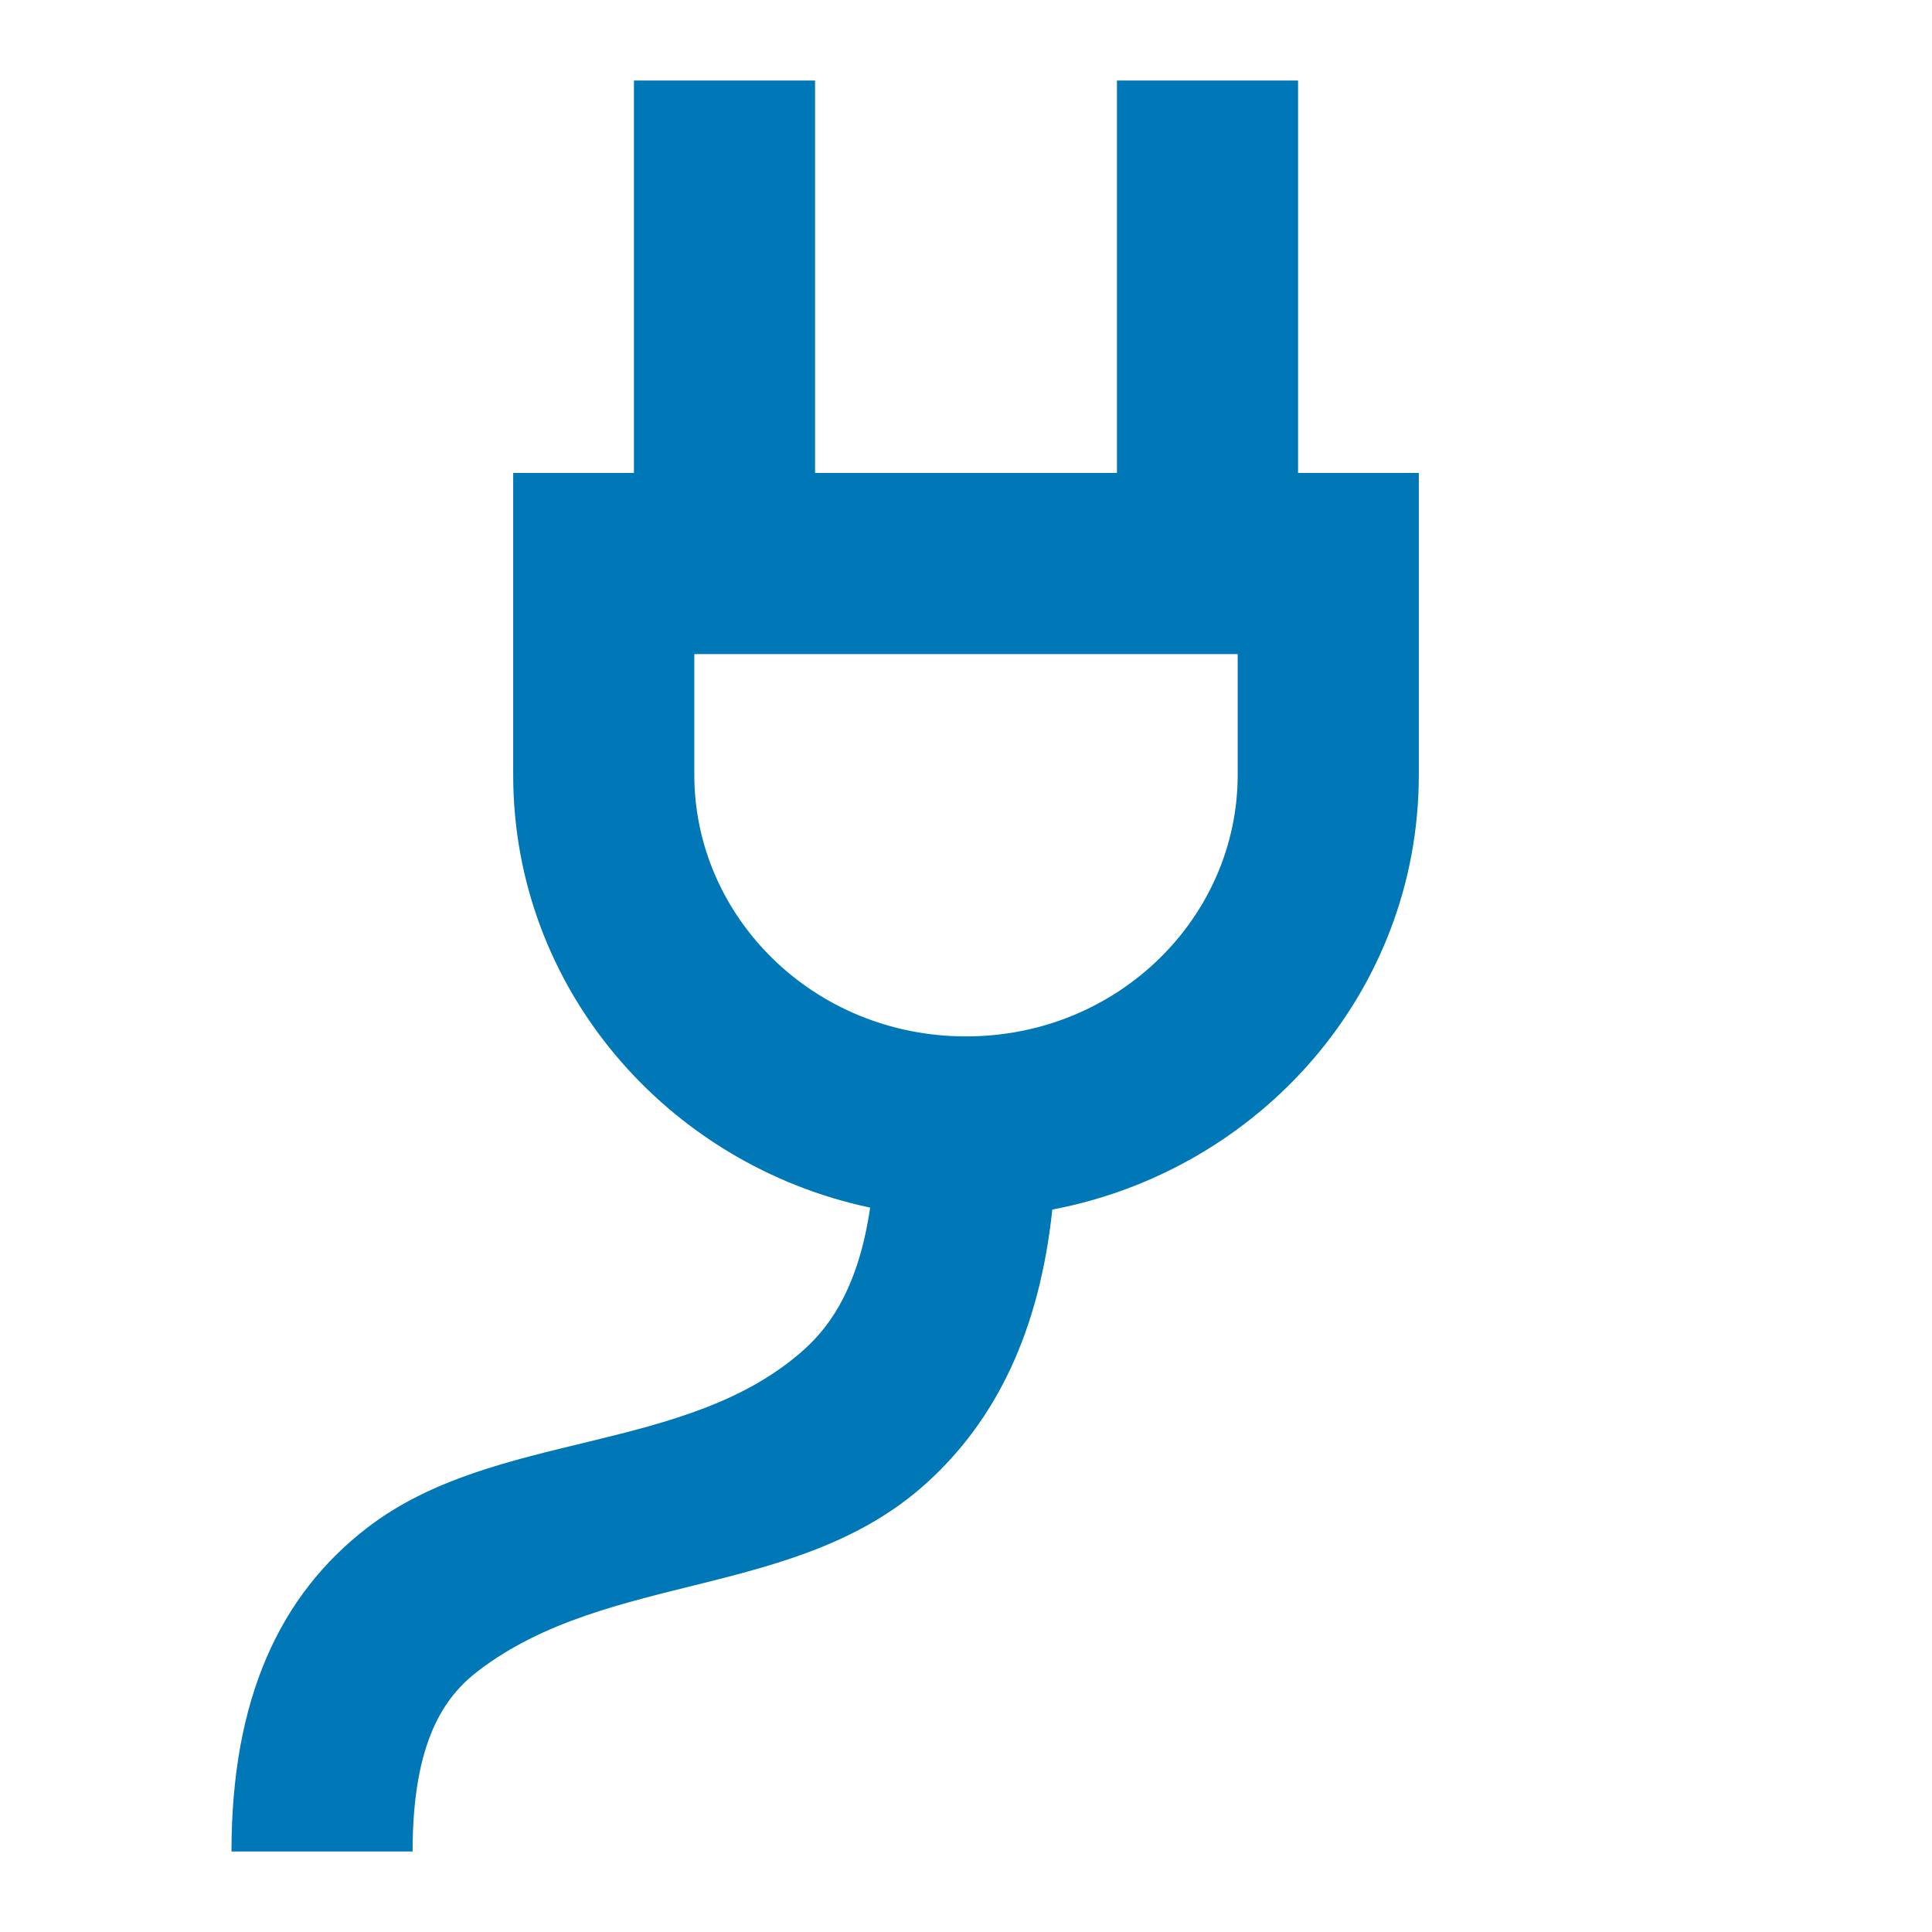
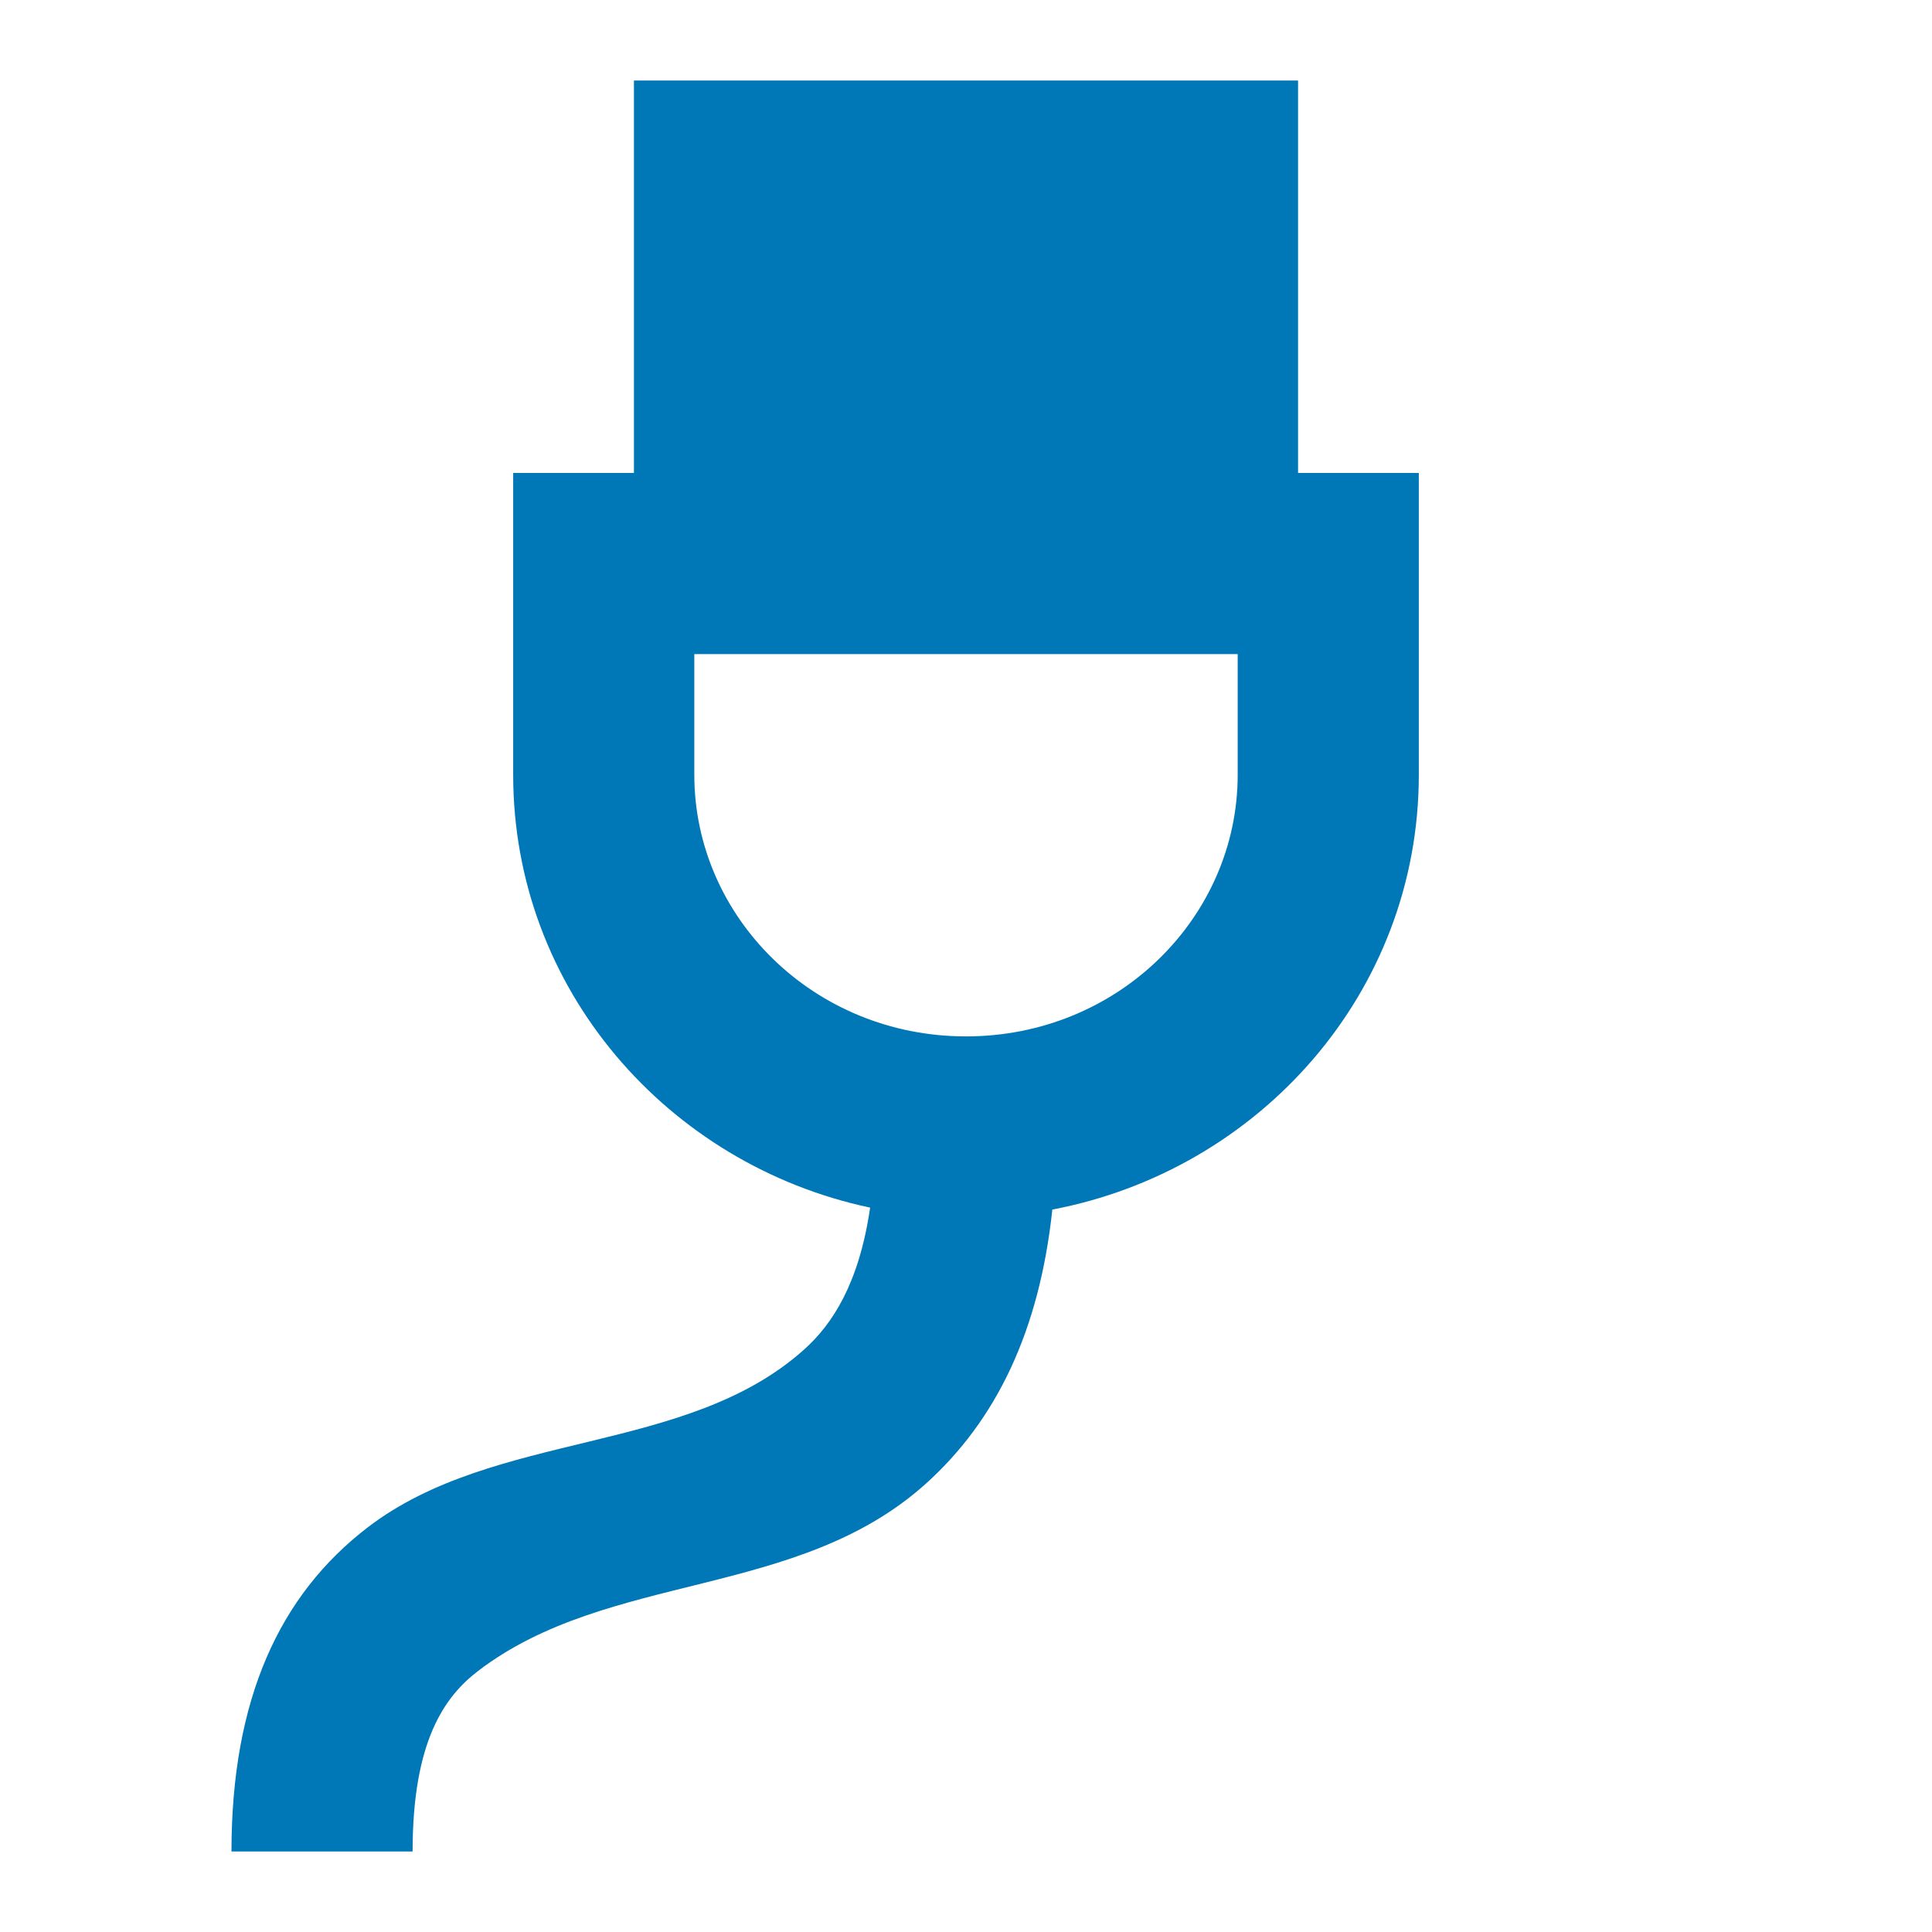
<svg xmlns="http://www.w3.org/2000/svg" width="32" height="32" viewBox="0 0 32 32" fill="none">
-   <path fill-rule="evenodd" clip-rule="evenodd" d="M21.5 1.334V7.834H23.5V12.834C23.5 16.436 20.862 19.382 17.43 20.034C17.214 22.054 16.498 23.524 15.34 24.57C13.208 26.494 10.078 26.02 7.914 27.68C7.368 28.1 6.834 28.832 6.834 30.666H3.834C3.834 28.136 4.634 26.416 6.088 25.3C8.202 23.678 11.376 24.106 13.328 22.344C13.784 21.932 14.228 21.264 14.412 20.002C11.06 19.292 8.5 16.38 8.5 12.834V7.834H10.5V1.334H13.5V7.834H18.5V1.334H21.5ZM11.5 12.834V10.834H20.5V12.834C20.5 15.186 18.526 17.166 16 17.166C13.474 17.166 11.5 15.186 11.5 12.834Z" fill="#0077B6" />
+   <path fill-rule="evenodd" clip-rule="evenodd" d="M21.5 1.334V7.834H23.5V12.834C23.5 16.436 20.862 19.382 17.43 20.034C17.214 22.054 16.498 23.524 15.34 24.57C13.208 26.494 10.078 26.02 7.914 27.68C7.368 28.1 6.834 28.832 6.834 30.666H3.834C3.834 28.136 4.634 26.416 6.088 25.3C8.202 23.678 11.376 24.106 13.328 22.344C13.784 21.932 14.228 21.264 14.412 20.002C11.06 19.292 8.5 16.38 8.5 12.834V7.834H10.5V1.334H13.5H18.5V1.334H21.5ZM11.5 12.834V10.834H20.5V12.834C20.5 15.186 18.526 17.166 16 17.166C13.474 17.166 11.5 15.186 11.5 12.834Z" fill="#0077B6" />
</svg>